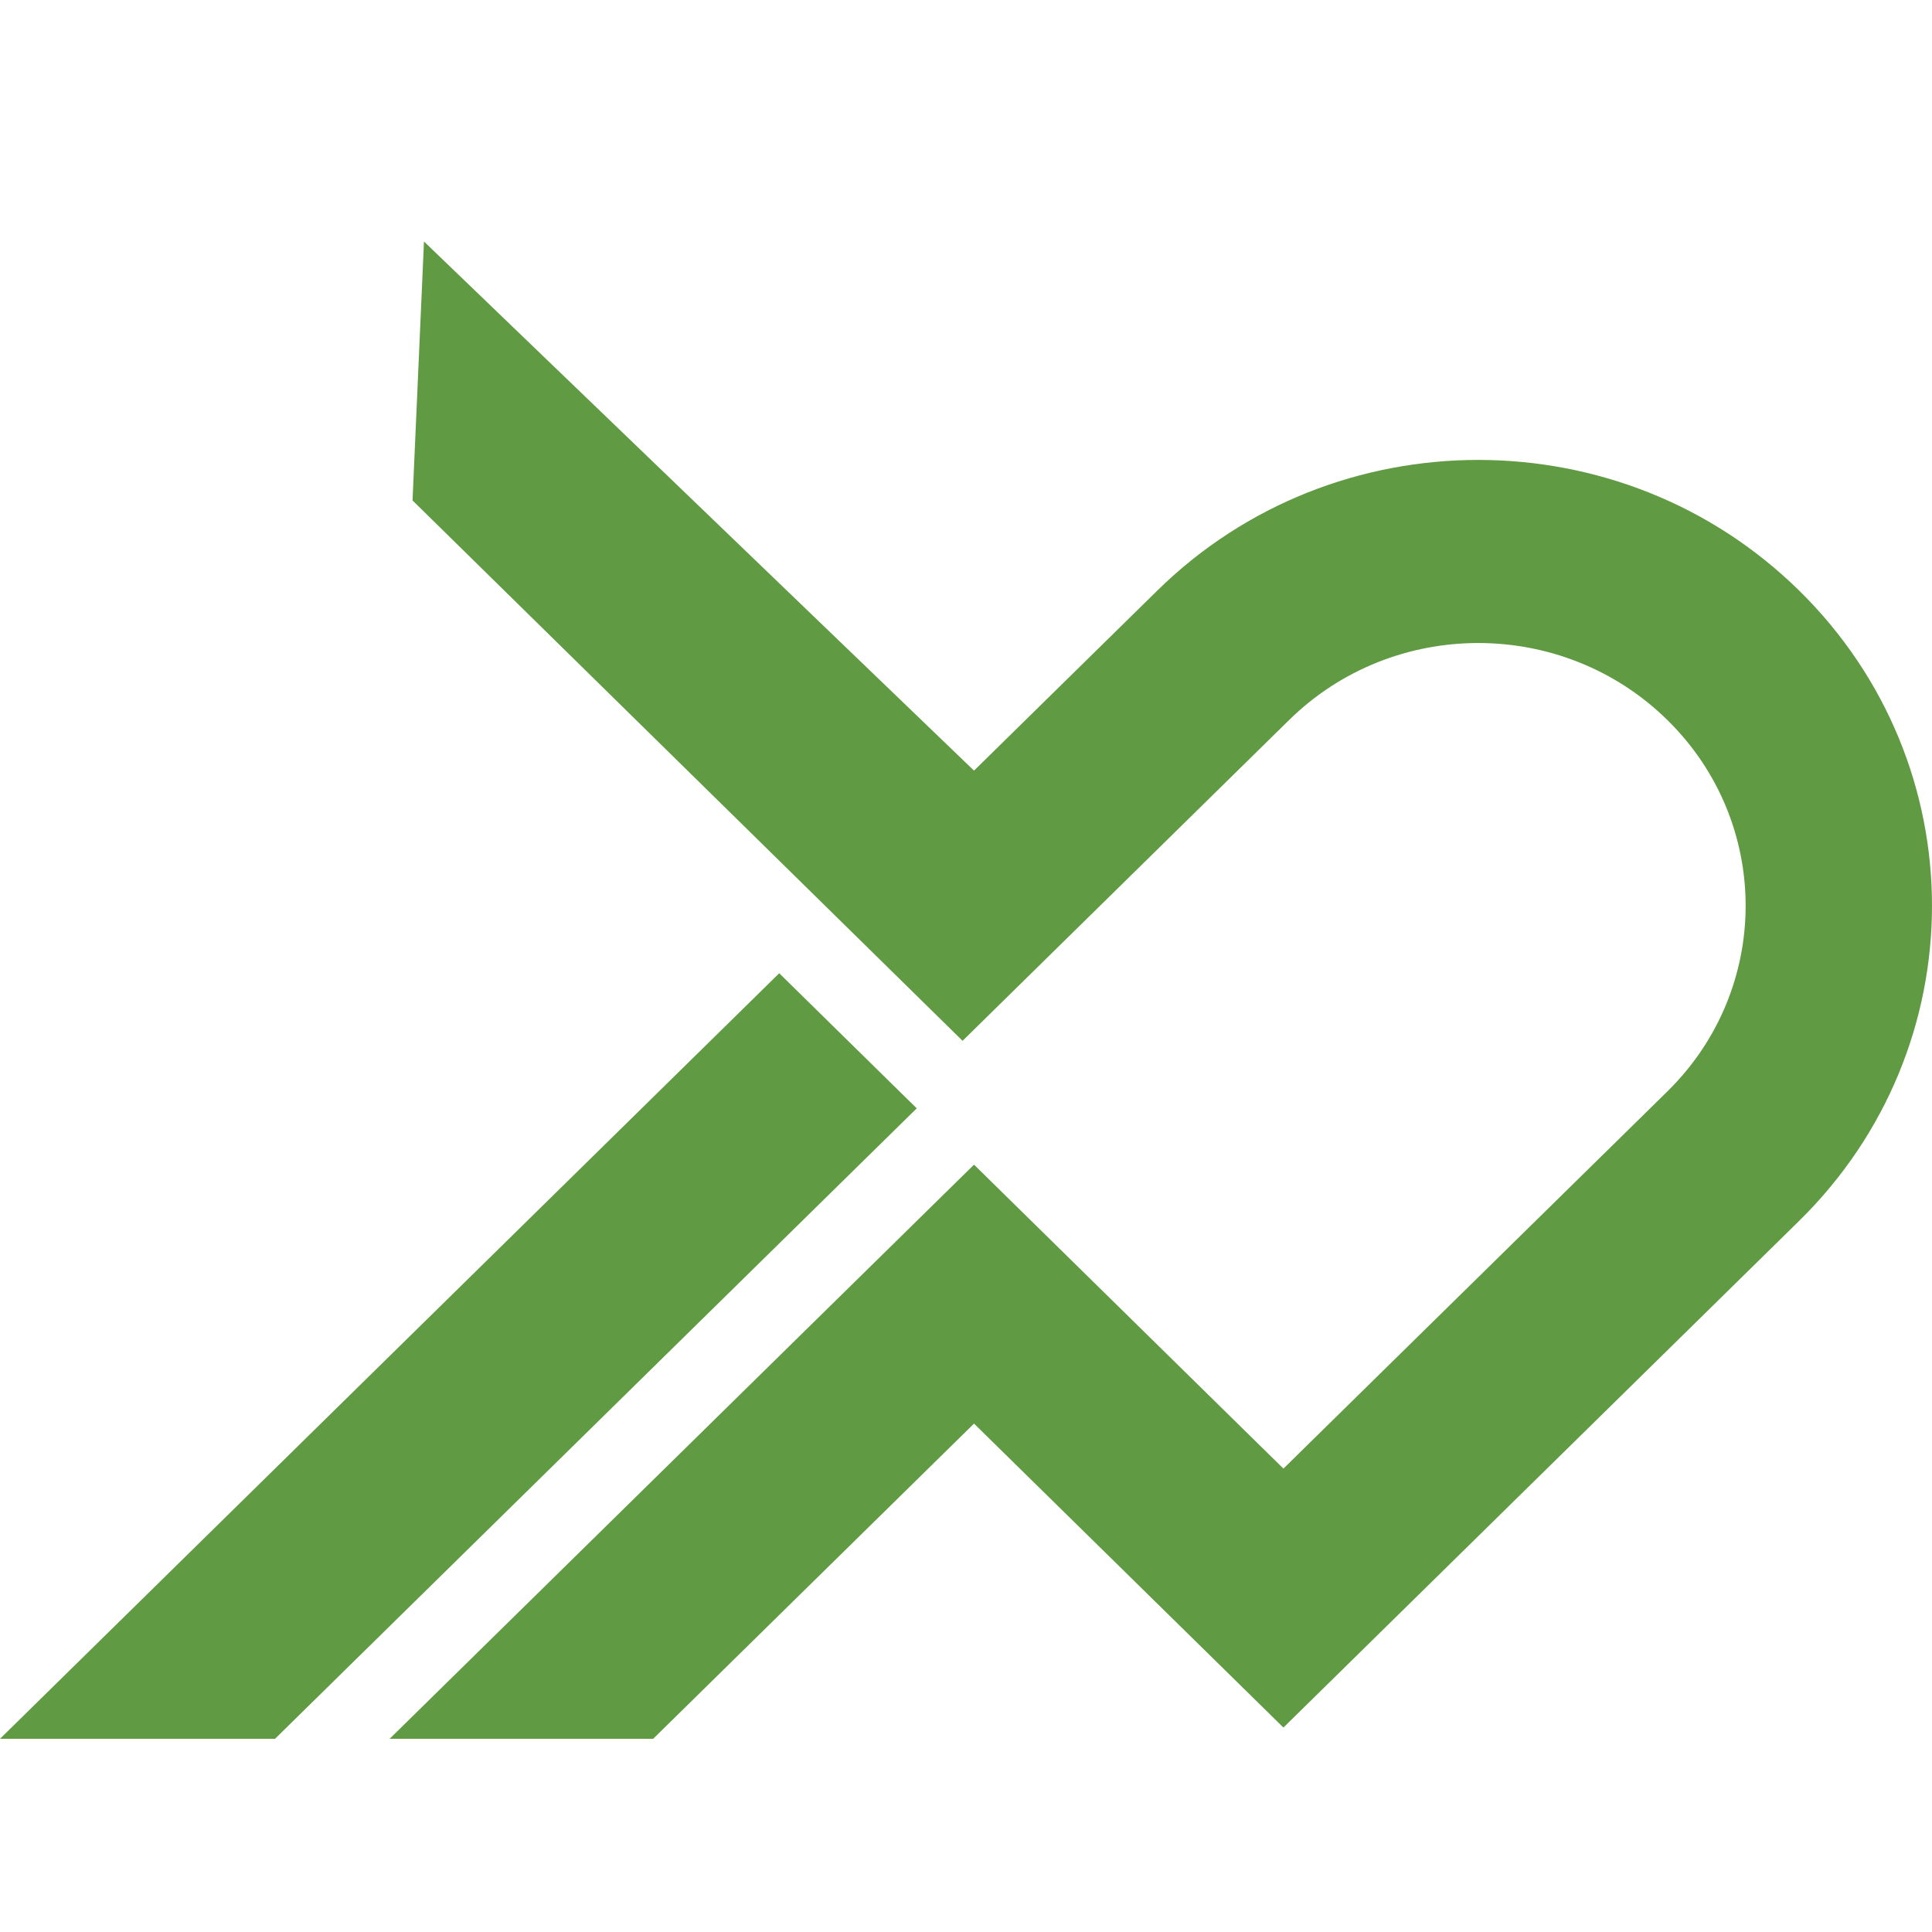
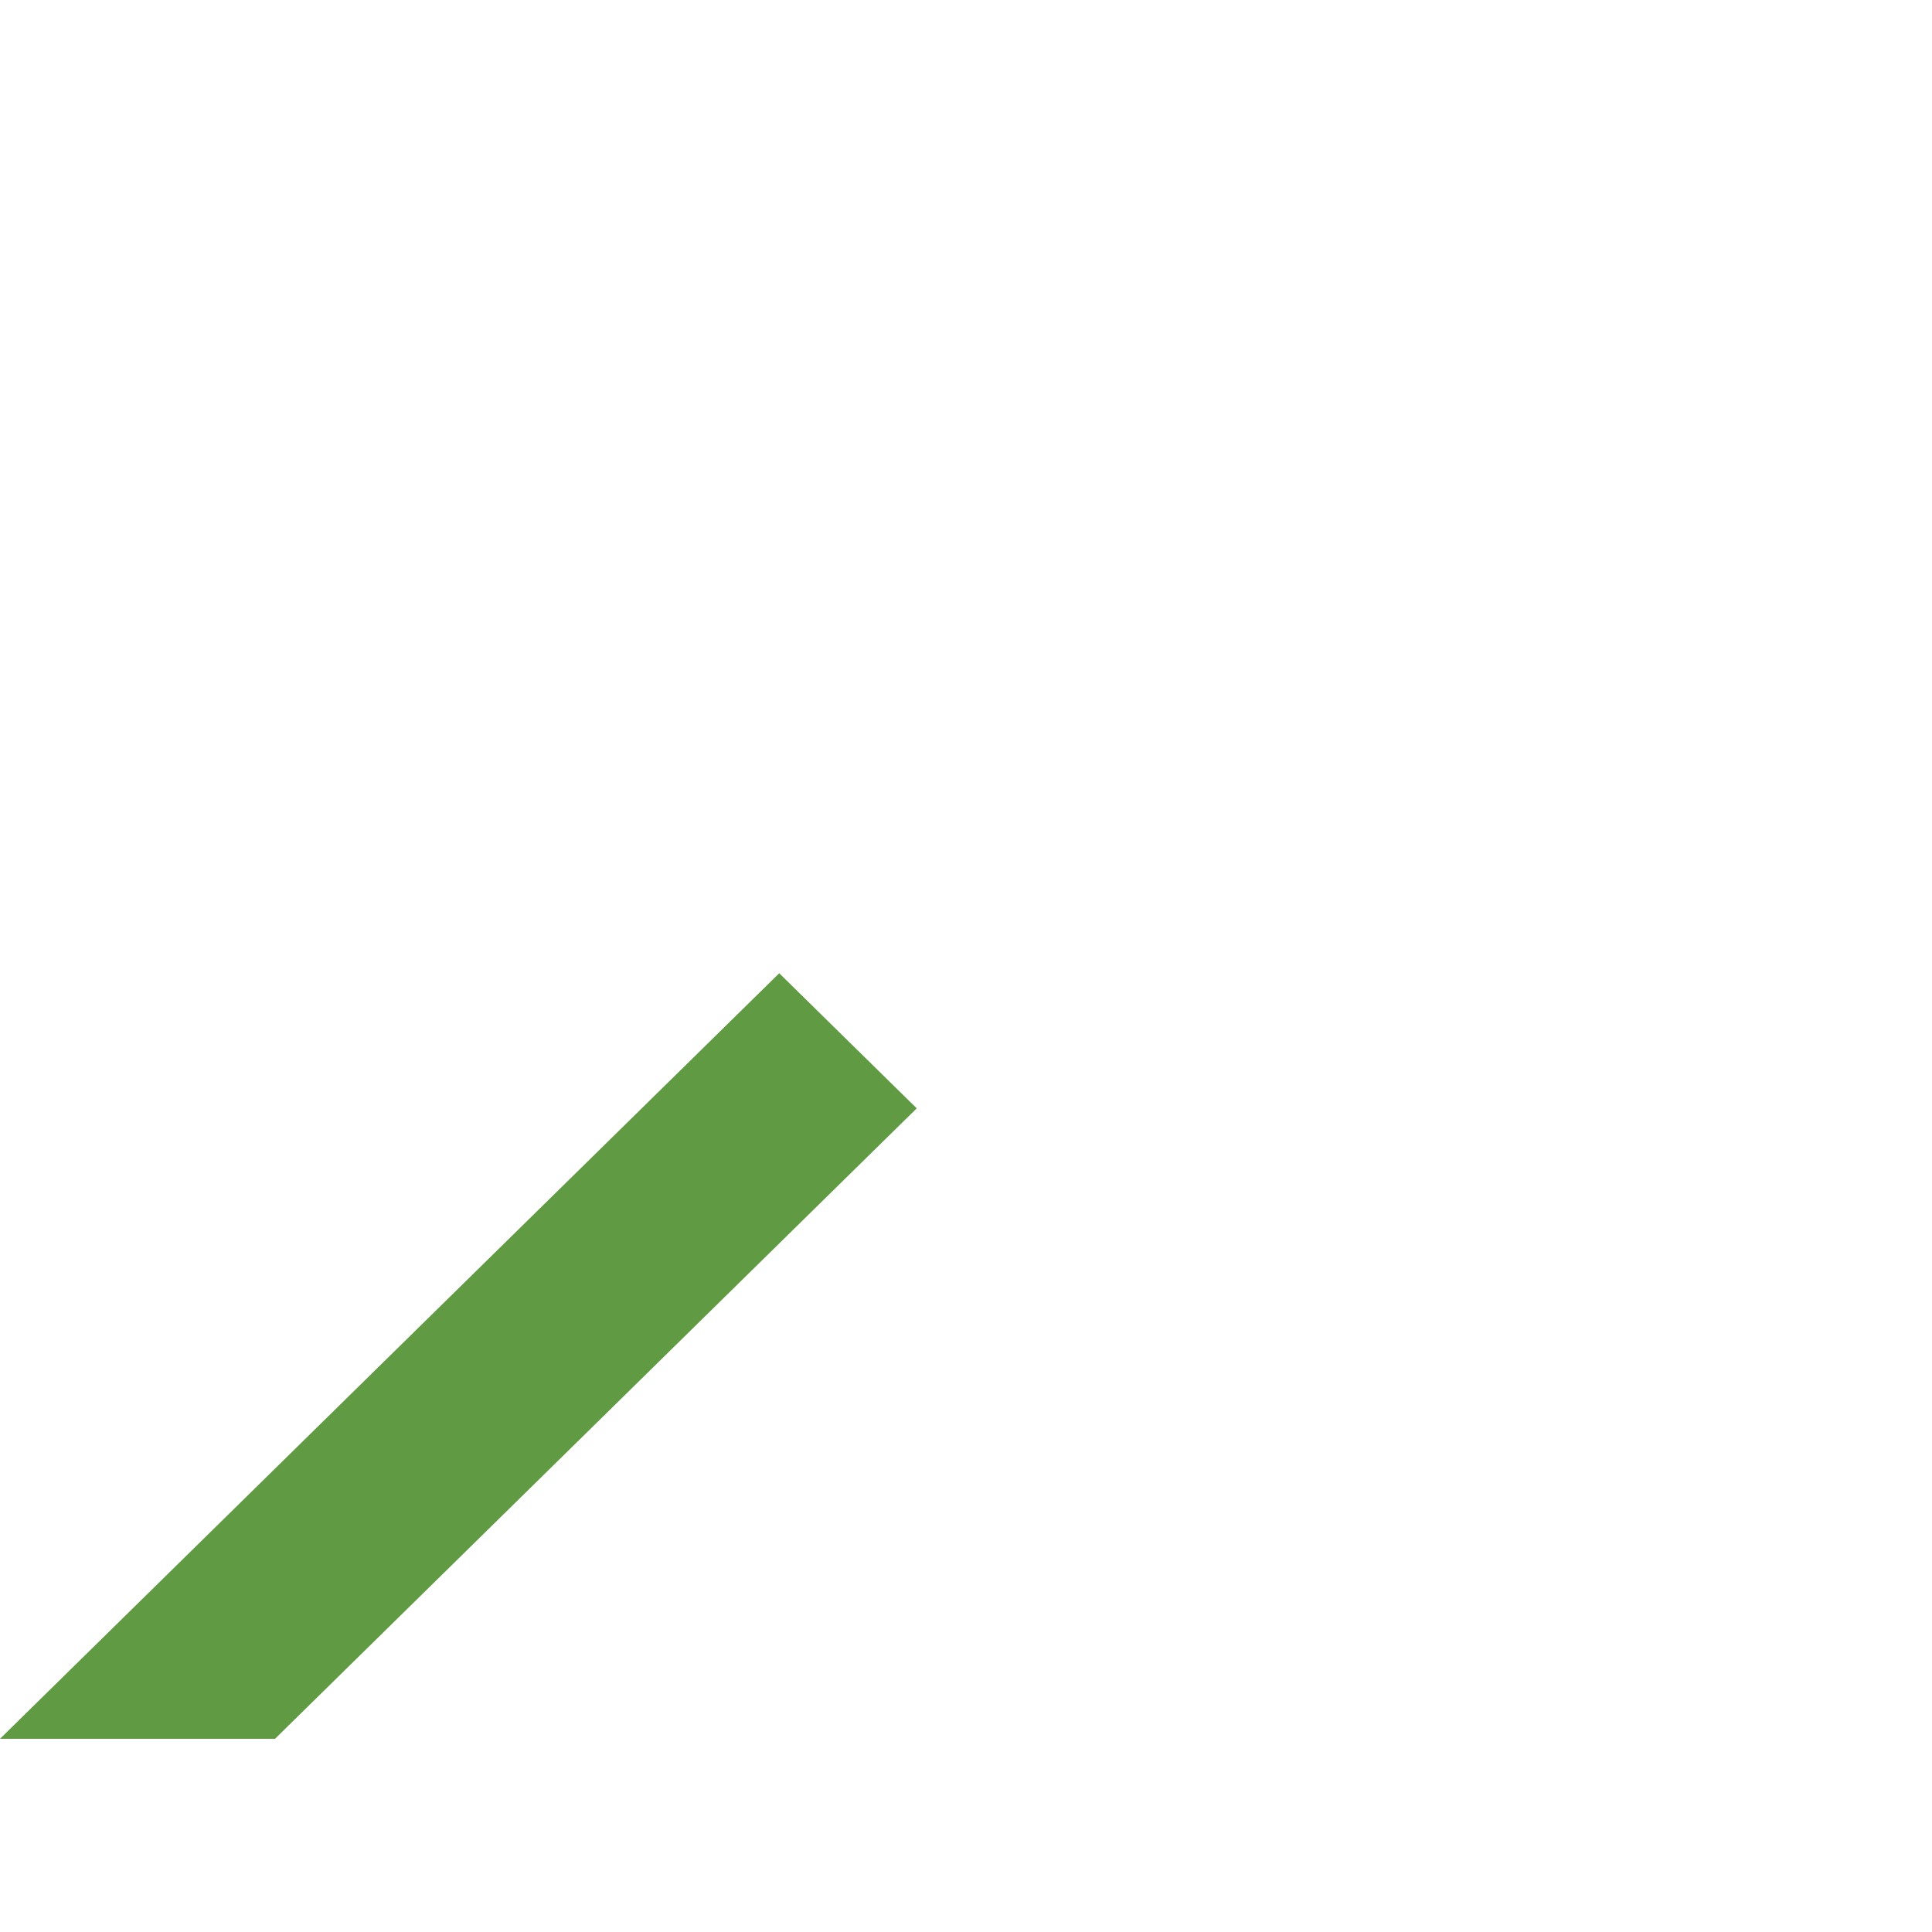
<svg xmlns="http://www.w3.org/2000/svg" width="40" height="40" viewBox="0 0 40 40" fill="none">
-   <path d="M8.541 10.361L8.778 5L20.166 15.955L23.962 12.226C27.631 8.621 33.58 8.621 37.248 12.226C40.917 15.83 40.917 21.674 37.248 25.278L26.572 35.767L20.166 29.474L13.523 36H8.067L20.166 24.113L26.572 30.406L34.52 22.598C36.682 20.474 36.682 17.03 34.52 14.906C32.358 12.782 28.853 12.782 26.691 14.906L19.929 21.549L8.541 10.361Z" fill="#609A42" />
  <path d="M18.98 22.947L16.133 20.15L0 36H5.694L18.98 22.947Z" fill="#609A42" />
</svg>